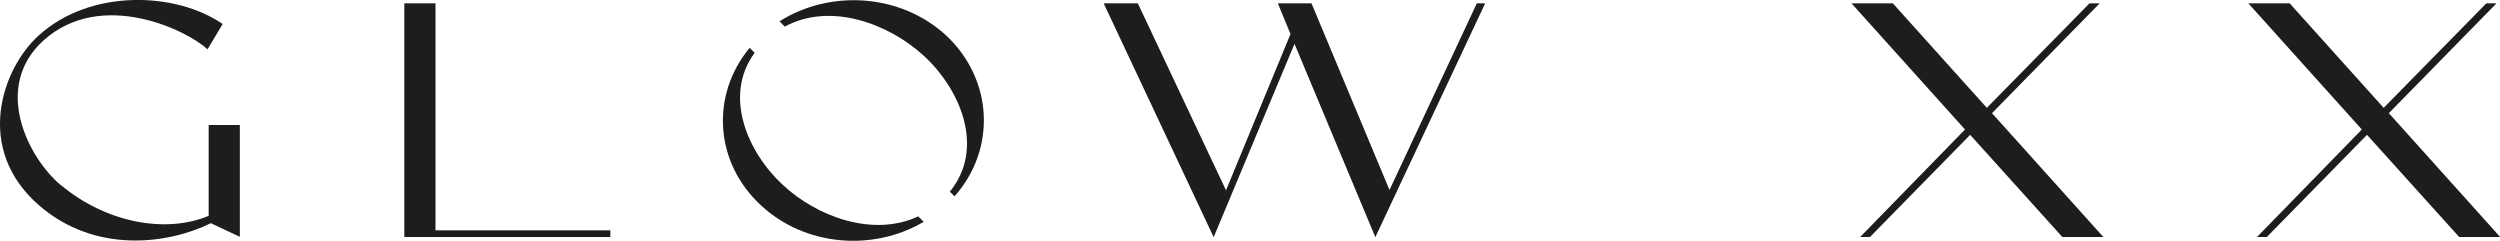
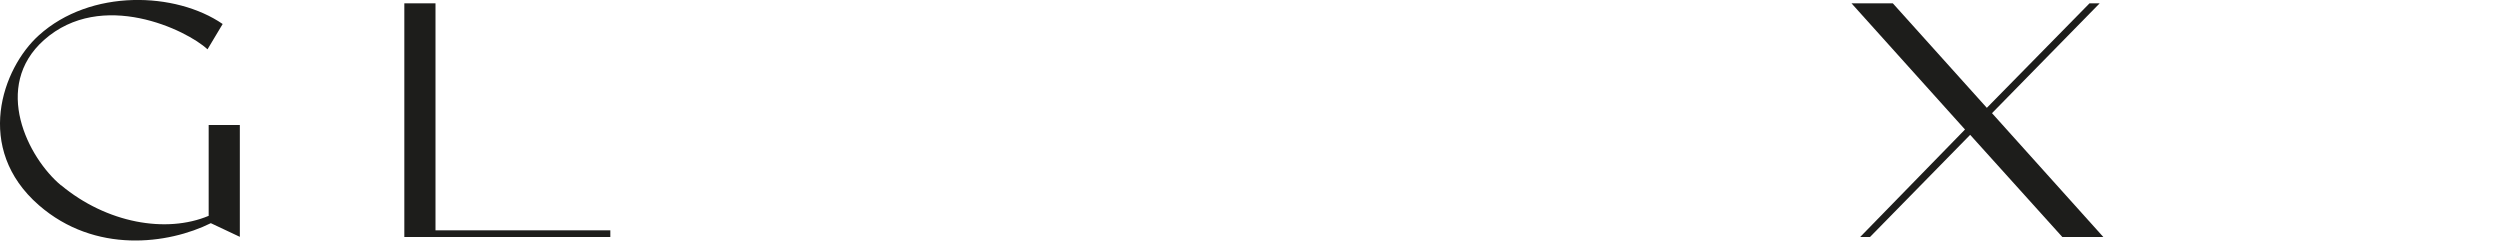
<svg xmlns="http://www.w3.org/2000/svg" id="Layer_1" data-name="Layer 1" version="1.1" viewBox="0 0 150 14.44">
  <defs>
    <style>
      .cls-1 {
        fill: #1d1d1b;
        stroke-width: 0px;
      }
    </style>
  </defs>
  <path class="cls-1" d="M3.66,11.11c2.74,2.28,6.31,2.91,8.86,1.84v-5.45h1.87v6.71l-1.74-.82c-2.55,1.26-6.94,1.86-10.32-1.08C-1.57,8.91.13,4.1,2.33,2.12,5.44-.69,10.55-.49,13.36,1.44l-.91,1.52c-1.24-1.16-6.35-3.63-9.81-.56-3.13,2.79-.96,7.07,1.02,8.72Z" />
  <path class="cls-1" d="M24.26.2h1.87v13.62h10.49v.4h-12.36V.2Z" />
-   <path class="cls-1" d="M78.69.2l4.68,11.2L88.61.2h.5l-6.59,14.03-4.85-11.6-4.85,11.6L66.22.2h2.05l5.29,11.22,3.87-9.38-.76-1.84h2.02Z" />
  <path class="cls-1" d="M113.57.2l5.64,6.27L125.37.2h.61l-6.46,6.59,6.68,7.43h-2.46l-5.53-6.13-6.01,6.13h-.59l6.29-6.45L111.09.2h2.48Z" />
-   <path class="cls-1" d="M137.38.2l5.64,6.27,6.16-6.27h.61l-6.46,6.59,6.68,7.43h-2.46l-5.53-6.13-6.01,6.13h-.59l6.29-6.45-6.81-7.57h2.48Z" />
  <g>
-     <path class="cls-1" d="M47.08,1.6c2.75-1.5,6.26-.17,8.34,1.74,2.21,2.02,3.7,5.55,1.57,8.16l.28.28c2.51-2.82,2.34-7.01-.52-9.67-2.72-2.49-6.94-2.76-9.98-.83l.31.31Z" />
-     <path class="cls-1" d="M55.1,12.98c-2.73,1.28-6.1,0-8.1-1.86-2.15-1.96-3.62-5.38-1.72-7.95l-.3-.3c-2.35,2.83-2.12,6.88.69,9.46,2.64,2.45,6.71,2.77,9.75.98l-.32-.32Z" />
-   </g>
+     </g>
</svg>